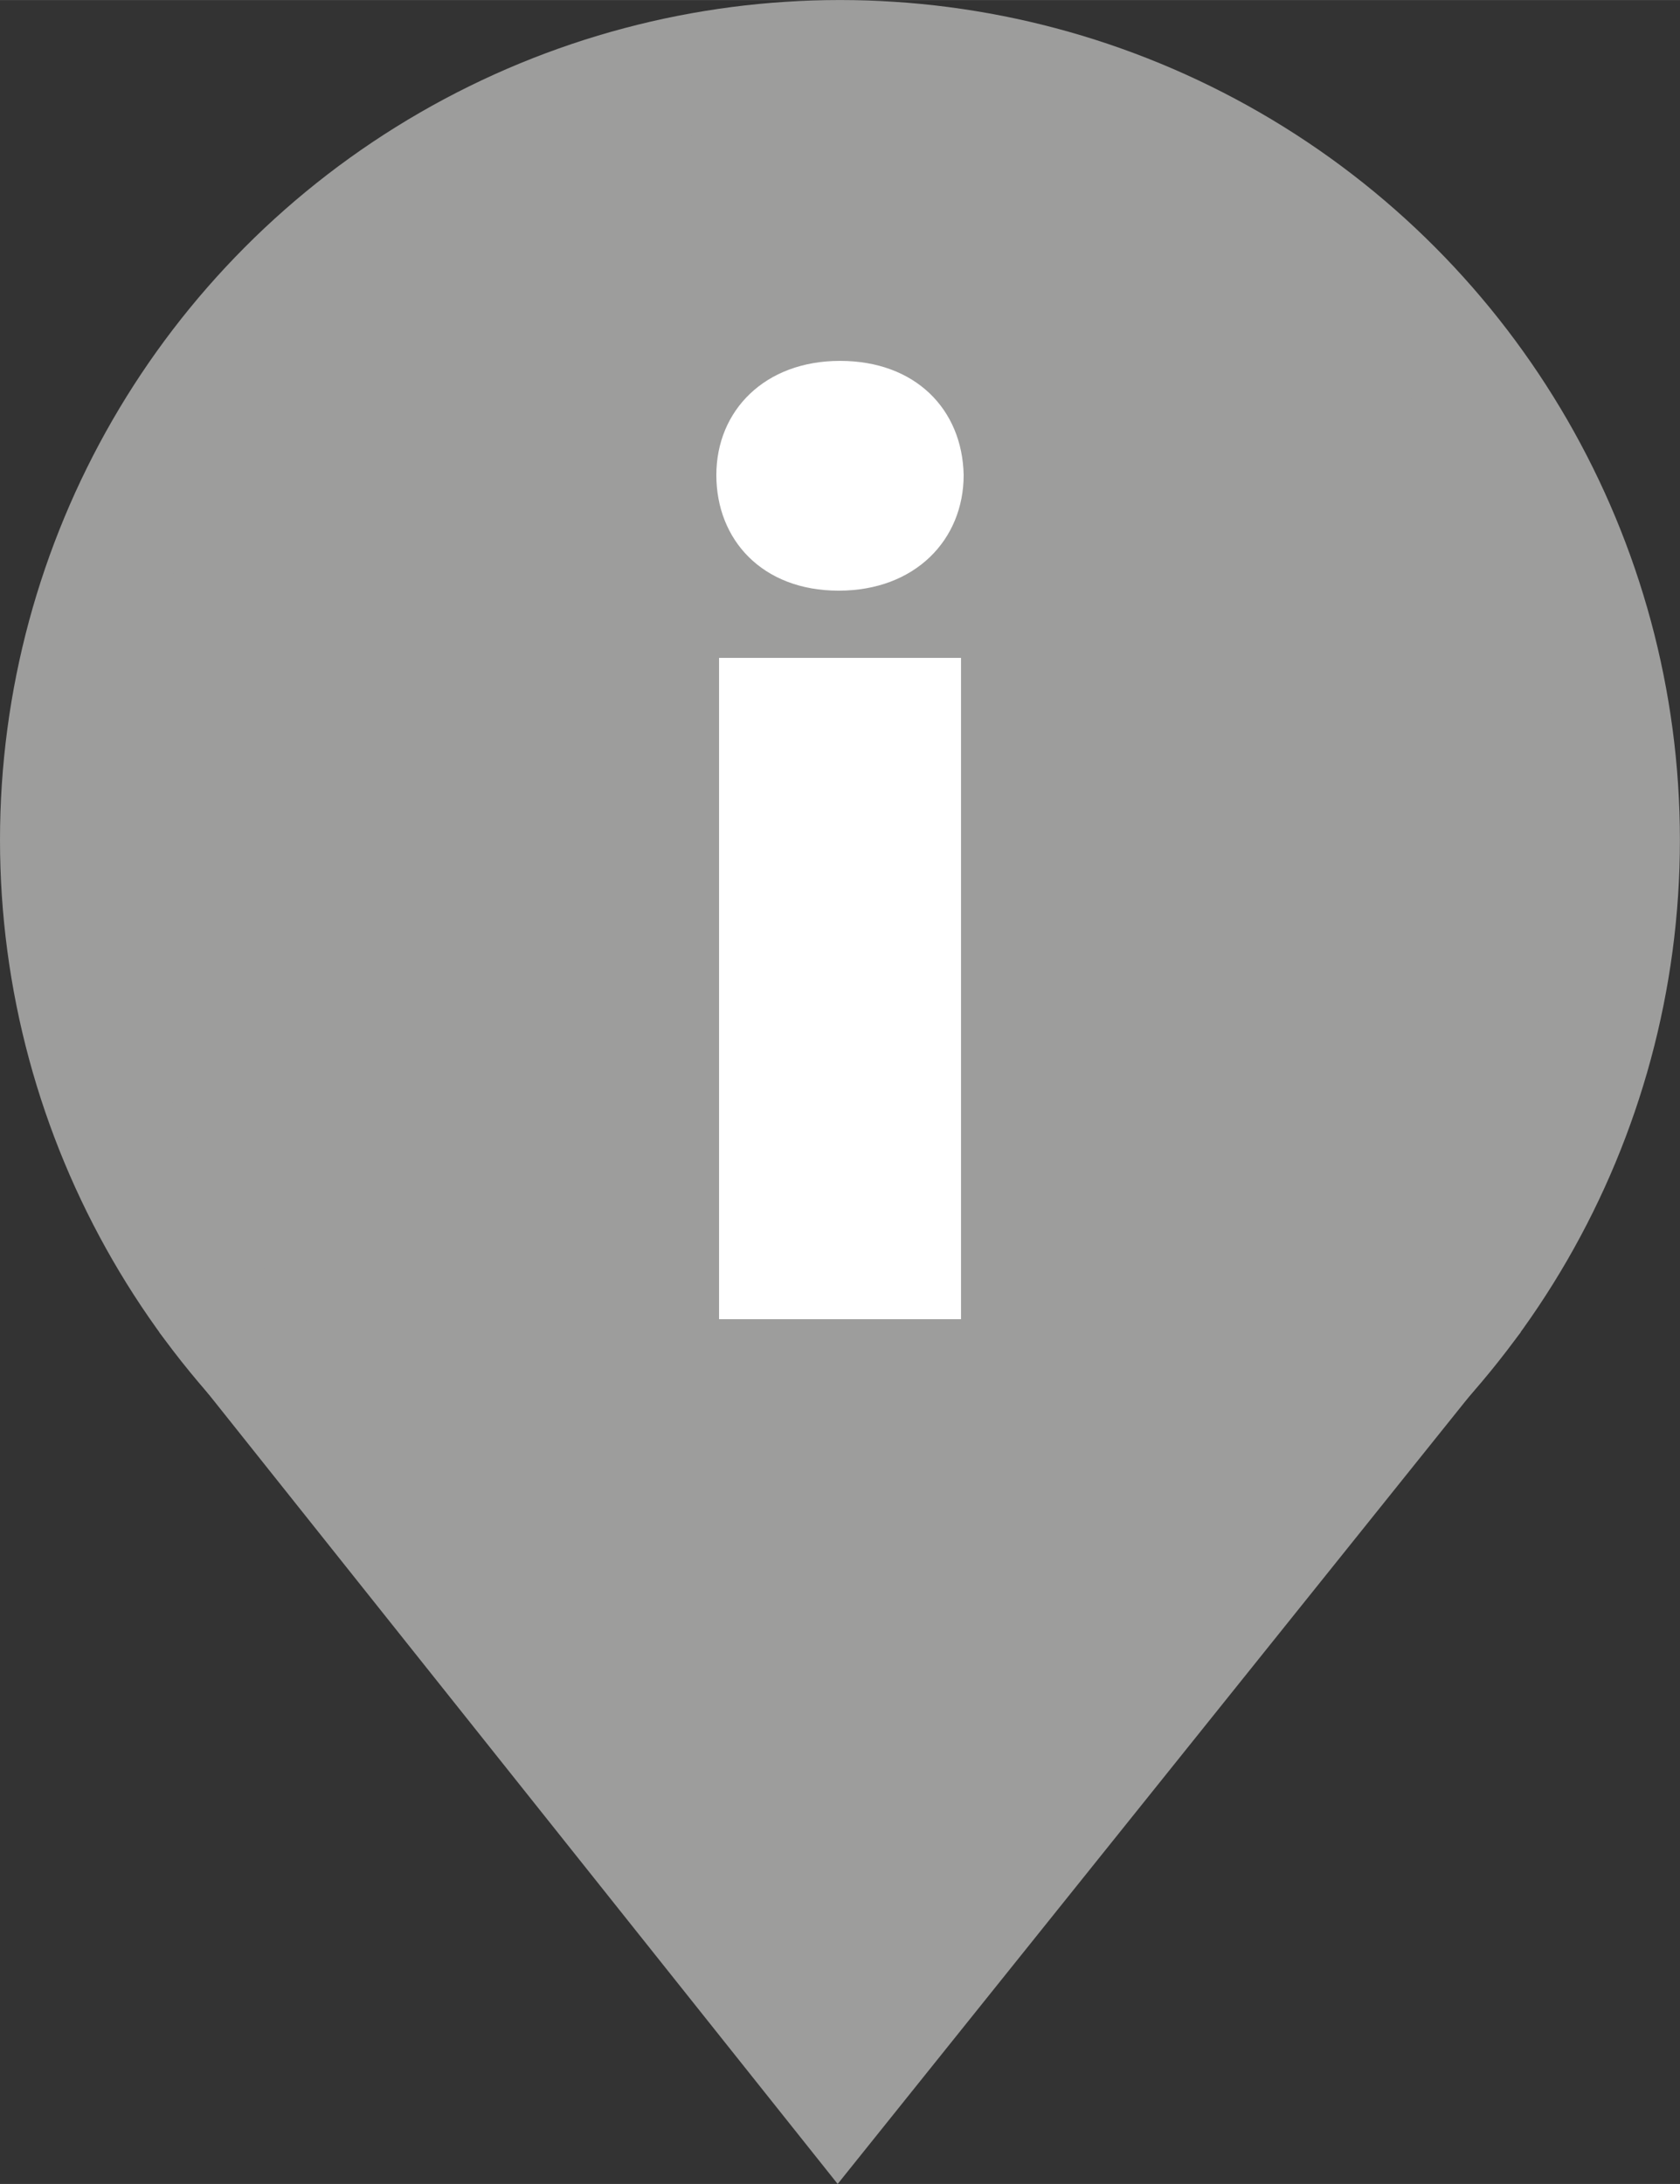
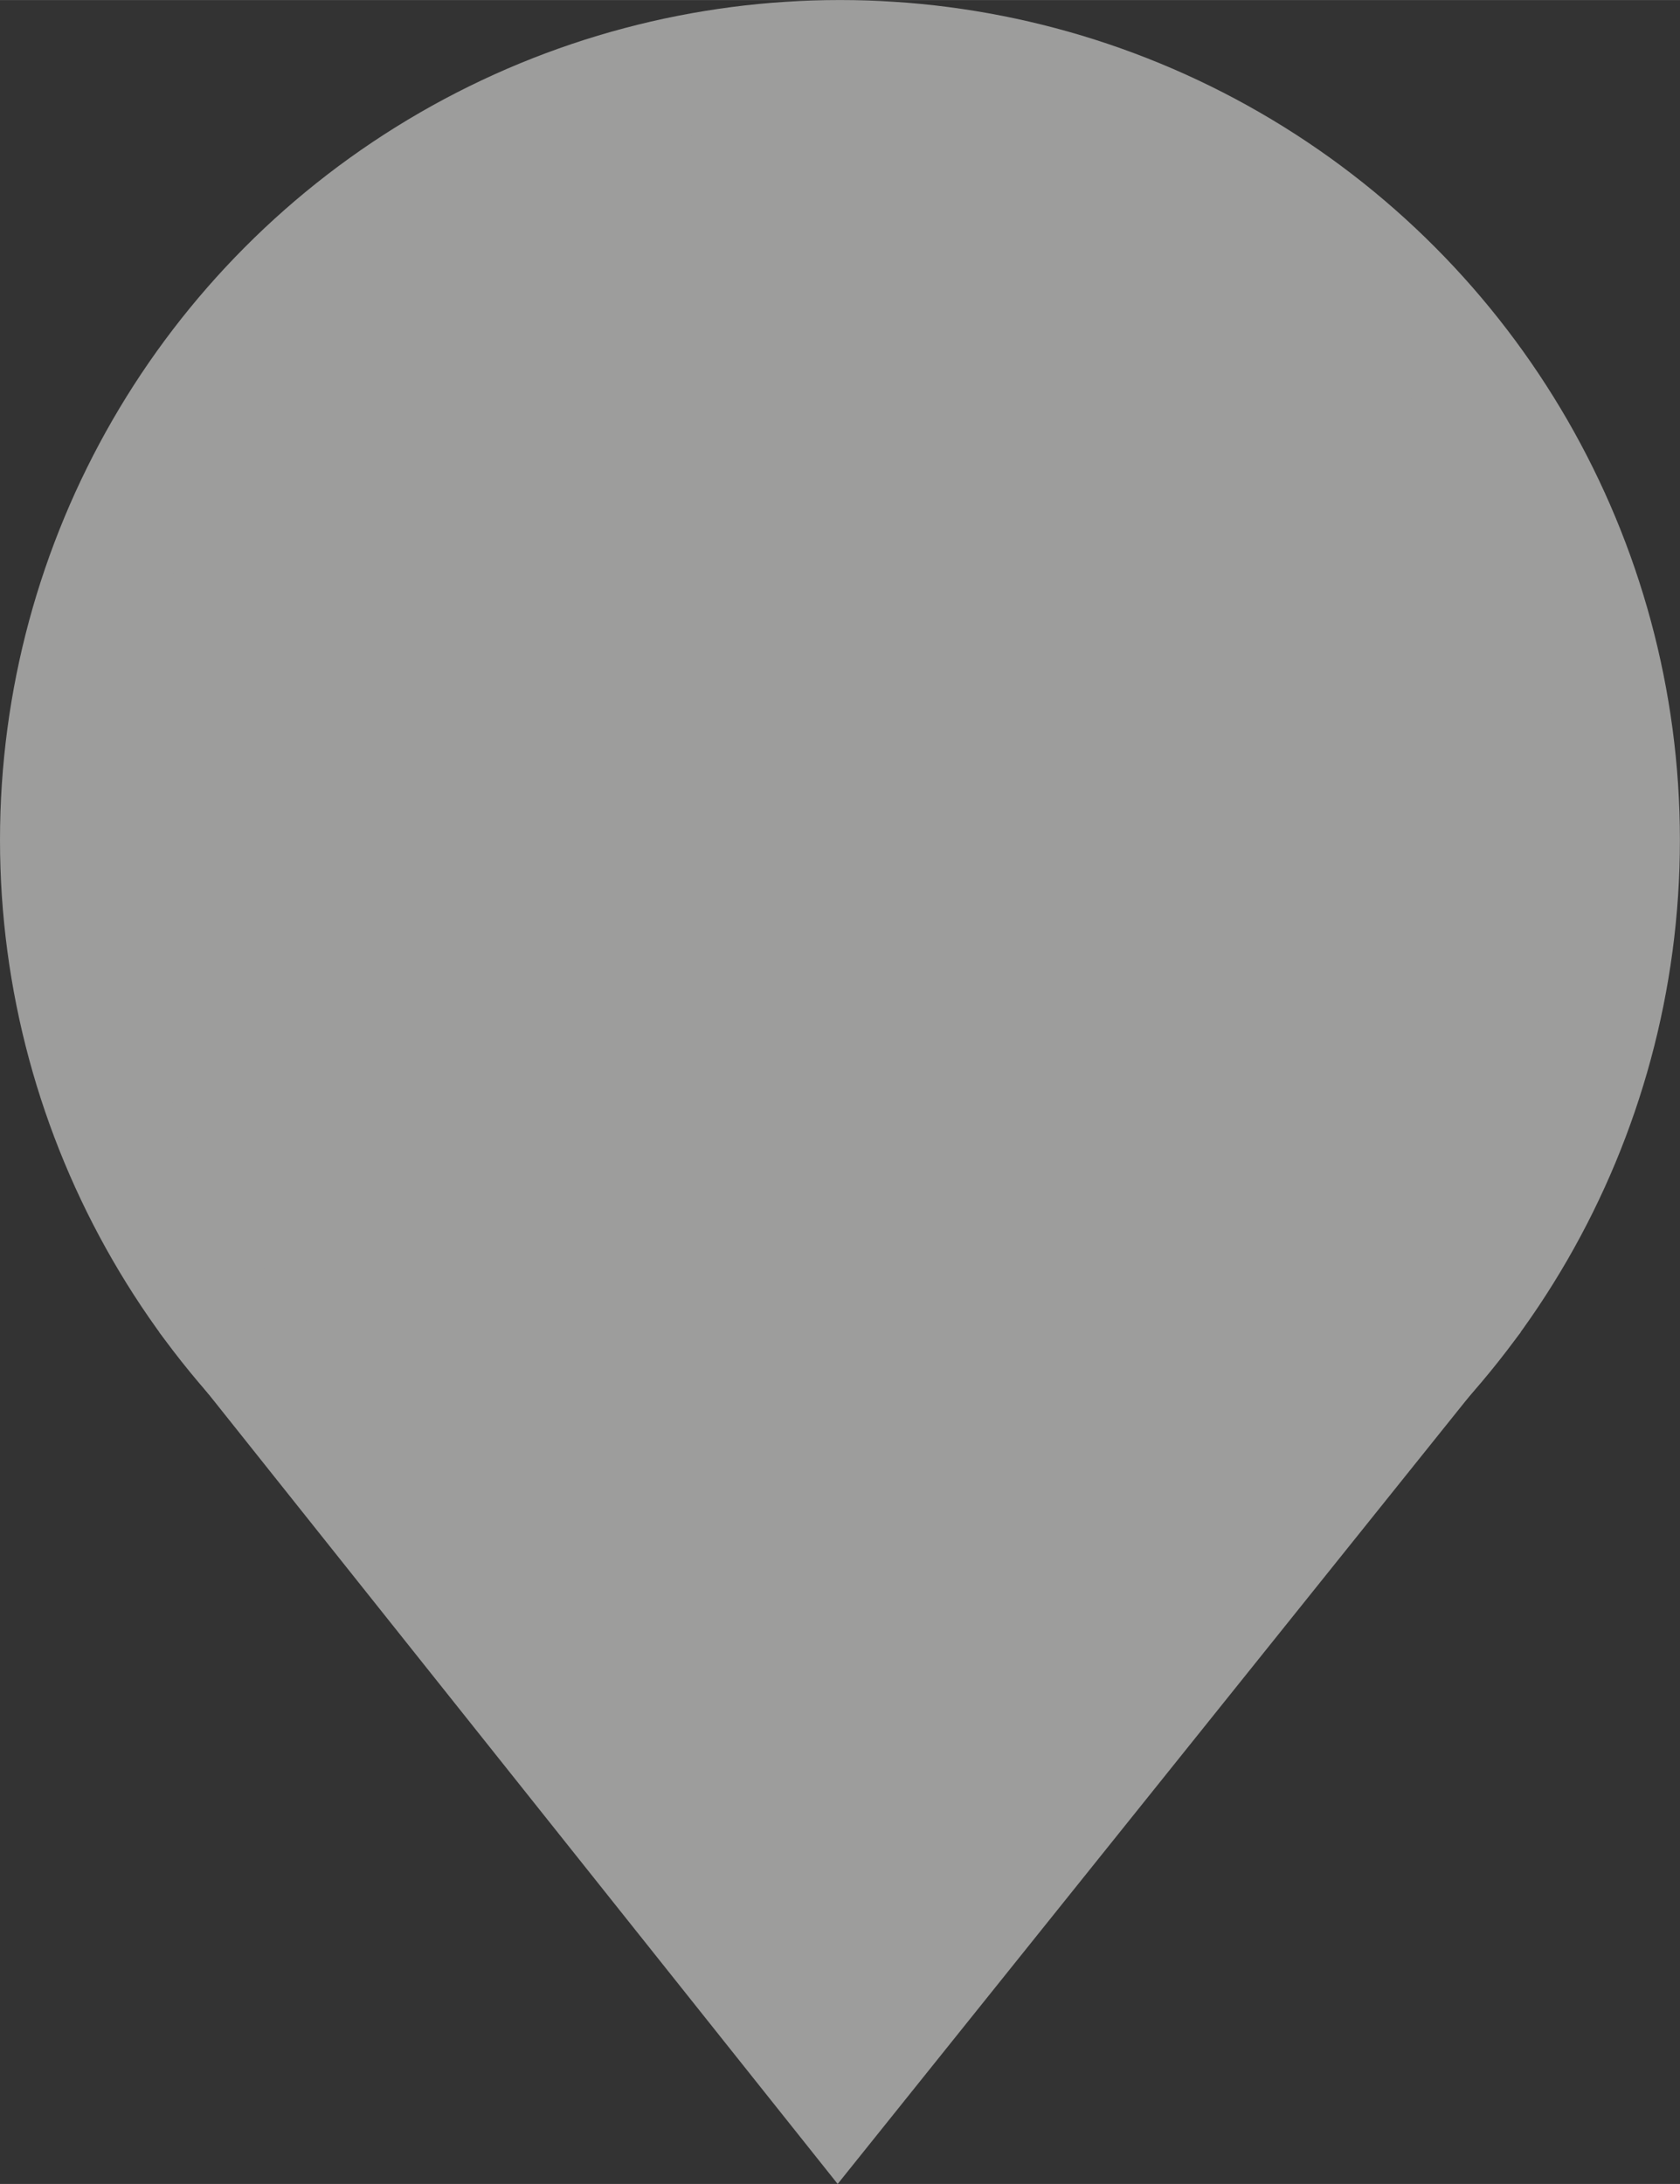
<svg xmlns="http://www.w3.org/2000/svg" id="Layer_1" data-name="Layer 1" width="70mm" height="91mm" viewBox="0 0 198.43 257.95">
  <rect x="0" y="0" width="198.43" height="257.95" fill="#333333" stroke="none" />
  <defs>
    <style>
      .cls-1 {
        fill: #fff;
      }

      .cls-1, .cls-2 {
        stroke-width: 0px;
      }

      .cls-2 {
        fill: #9d9d9c;
      }
    </style>
  </defs>
  <g>
    <circle class="cls-2" cx="99.21" cy="99.21" r="99.21" />
    <circle class="cls-2" cx="99.52" cy="99.21" r="85.04" />
-     <path class="cls-1" d="m113.82,56.11c0,7.62-5.71,13.65-14.76,13.65s-14.45-6.03-14.45-13.65,5.72-13.49,14.61-13.49,14.45,5.72,14.6,13.49Zm-28.89,99.7v-78.11h28.58s0,78.11,0,78.11h-28.58Z" />
  </g>
  <polygon class="cls-2" points="179.64 157.32 98.94 257.95 18.79 157.32 179.64 157.32" />
</svg>